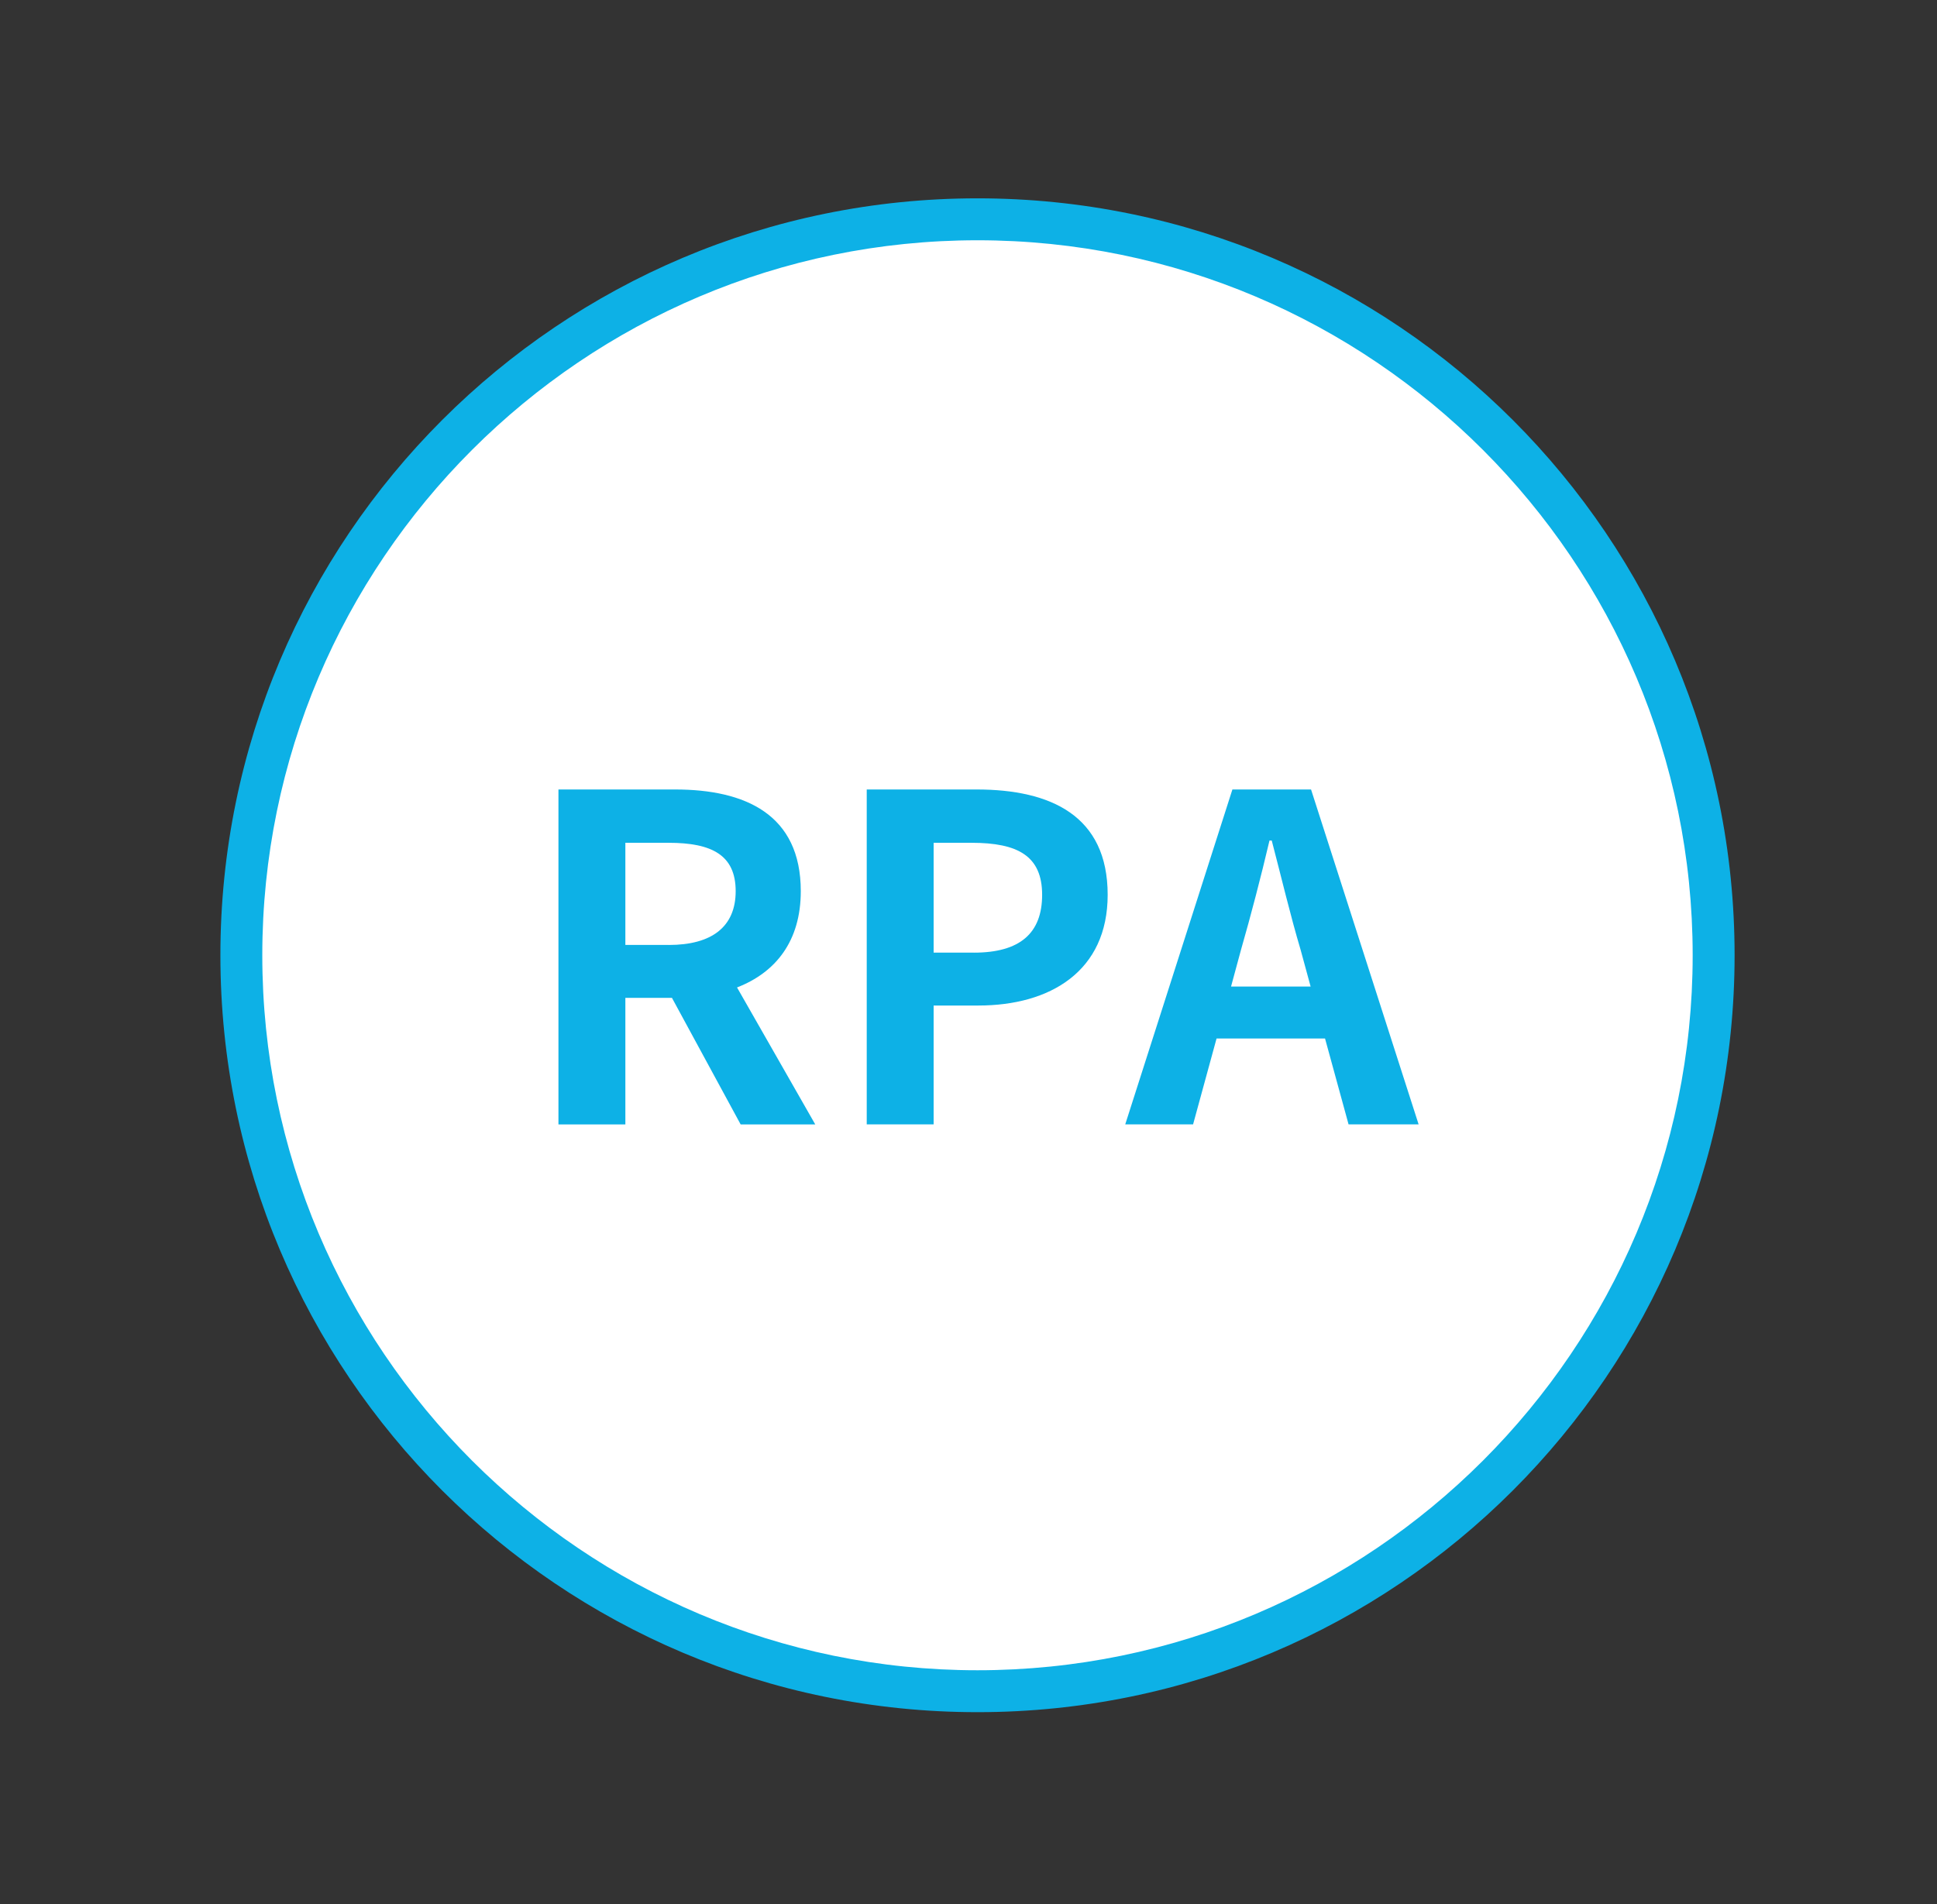
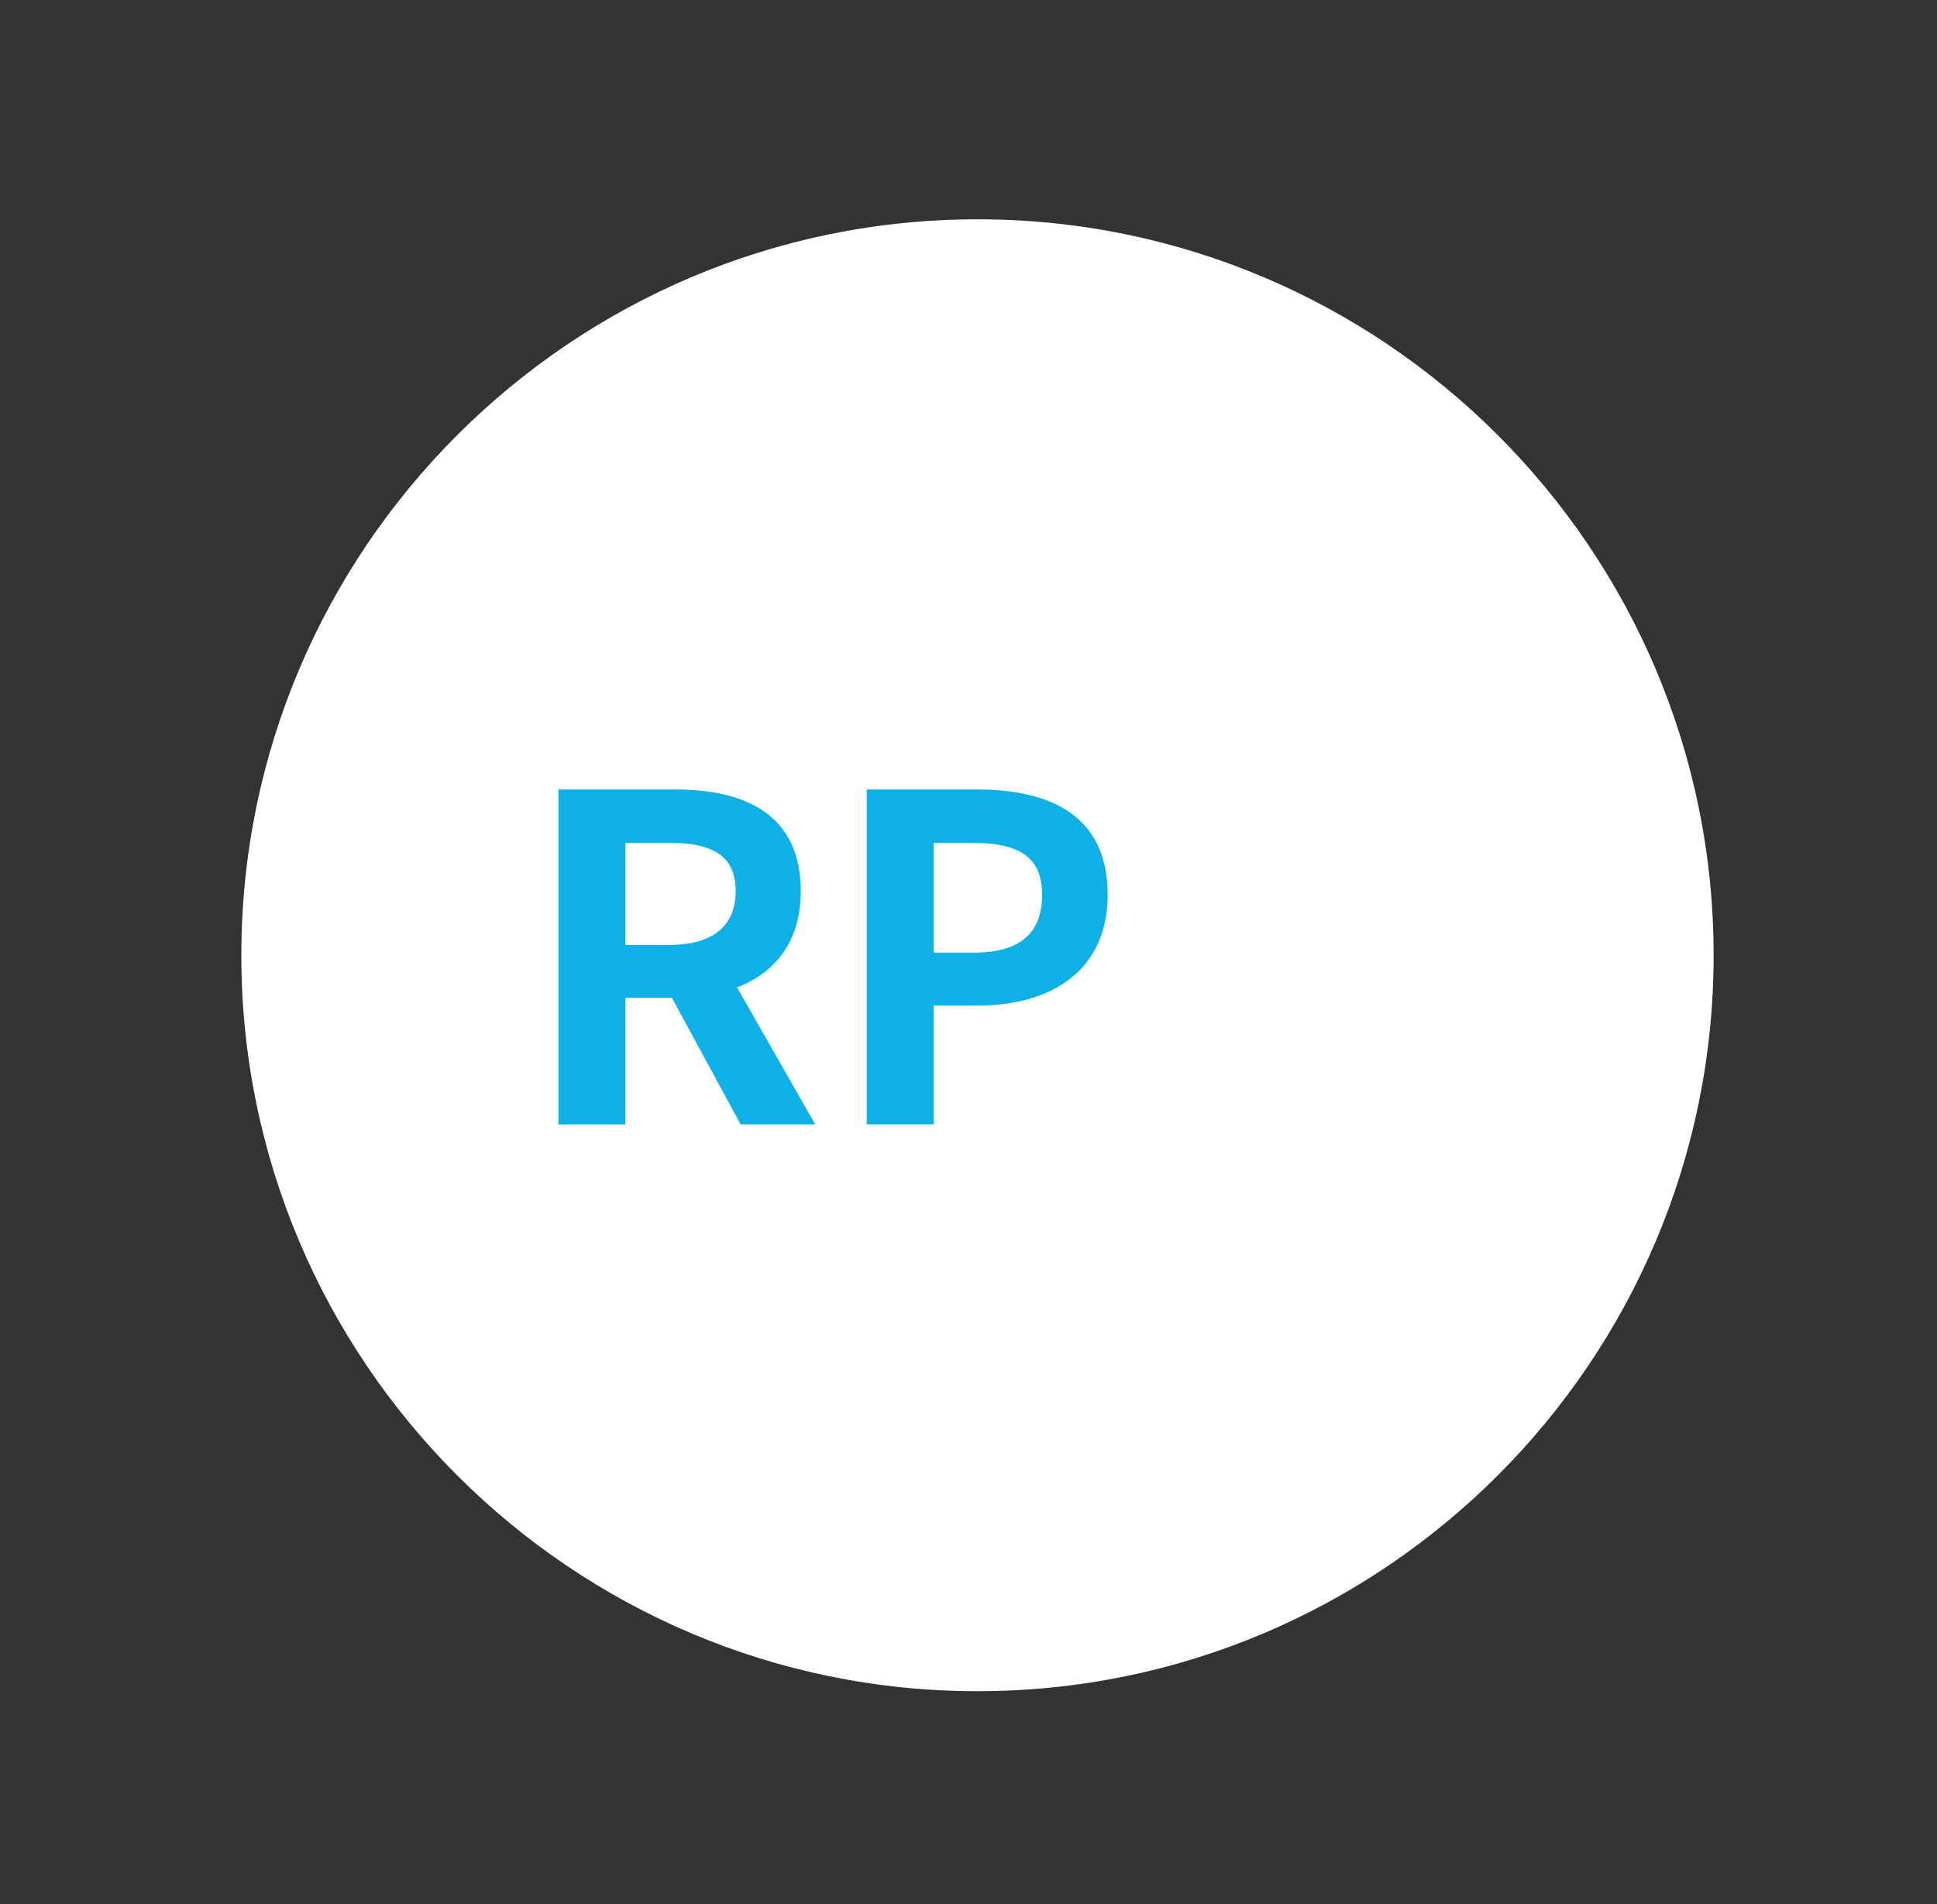
<svg xmlns="http://www.w3.org/2000/svg" version="1.1" id="レイヤー_1" x="0px" y="0px" width="85.708px" height="84.278px" viewBox="0 0 85.708 84.278" enable-background="new 0 0 85.708 84.278" xml:space="preserve">
  <rect x="0" y="0" width="85.708" height="84.278" fill="#333333" stroke="none" />
  <g>
    <path fill="#FFFFFF" d="M43.252,74.85c-17.961,0-32.573-14.611-32.573-32.572S25.291,9.706,43.252,9.706   s32.572,14.611,32.572,32.572S61.213,74.85,43.252,74.85z" />
-     <path fill="#0DB1E6" d="M43.252,10.634c17.449,0,31.645,14.195,31.645,31.645S60.701,73.923,43.252,73.923   S11.606,59.727,11.606,42.278S25.803,10.634,43.252,10.634 M43.252,8.778c-18.502,0-33.5,14.998-33.5,33.5s14.999,33.5,33.5,33.5   c18.501,0,33.5-14.998,33.5-33.5S61.753,8.778,43.252,8.778L43.252,8.778z" />
  </g>
  <g>
    <path fill="#0DB1E6" d="M24.71,34.941h5.161c3.101,0,5.562,1.101,5.562,4.501c0,2.221-1.12,3.601-2.821,4.261l3.461,6.062h-3.301   l-3.04-5.602h-2.061v5.602H24.71V34.941z M29.591,41.823c1.9,0,2.961-0.801,2.961-2.381c0-1.601-1.061-2.141-2.961-2.141h-1.92   v4.521H29.591z" />
    <path fill="#0DB1E6" d="M38.35,34.941h4.861c3.281,0,5.801,1.16,5.801,4.661c0,3.381-2.539,4.901-5.721,4.901h-1.98v5.261h-2.96   V34.941z M43.092,42.163c2.039,0,3.02-0.86,3.02-2.561c0-1.721-1.08-2.301-3.121-2.301h-1.68v4.861H43.092z" />
-     <path fill="#0DB1E6" d="M54.531,34.941h3.48l4.76,14.823h-3.1l-1.041-3.801H53.83l-1.039,3.801h-3.002L54.531,34.941z    M54.471,43.663h3.521l-0.441-1.62c-0.459-1.54-0.859-3.24-1.279-4.841h-0.1c-0.381,1.62-0.82,3.301-1.262,4.841L54.471,43.663z" />
  </g>
</svg>